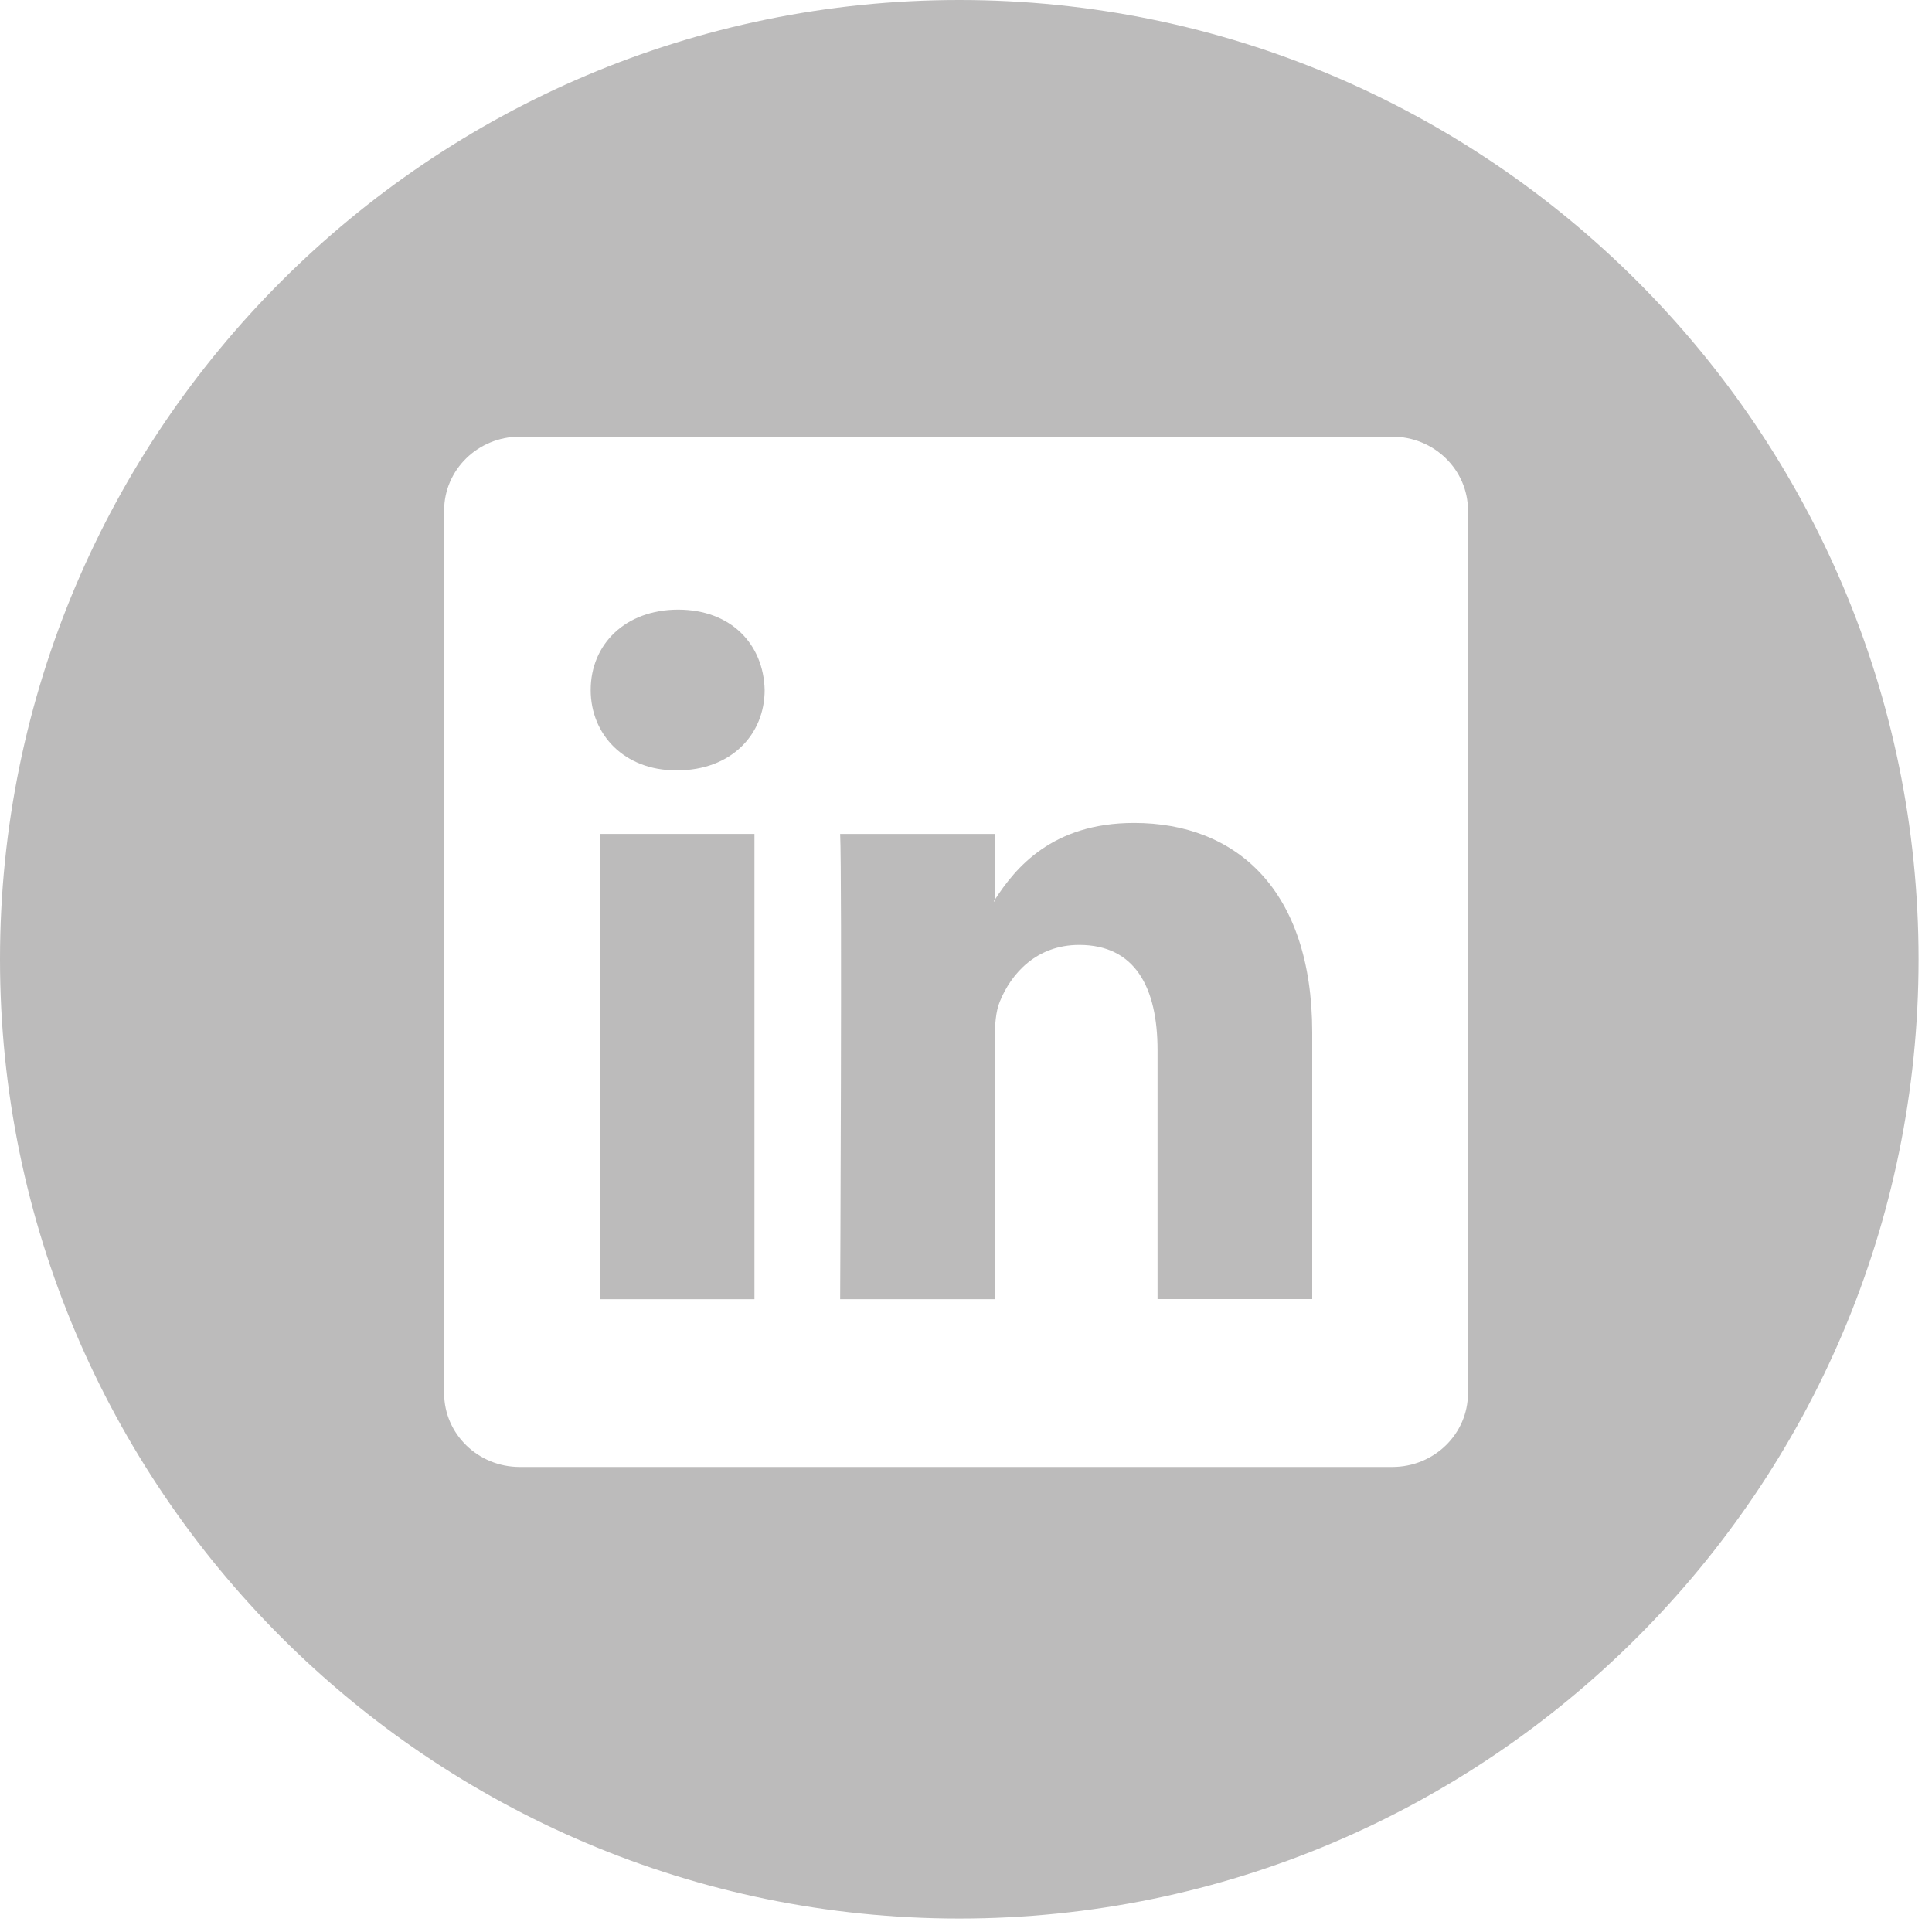
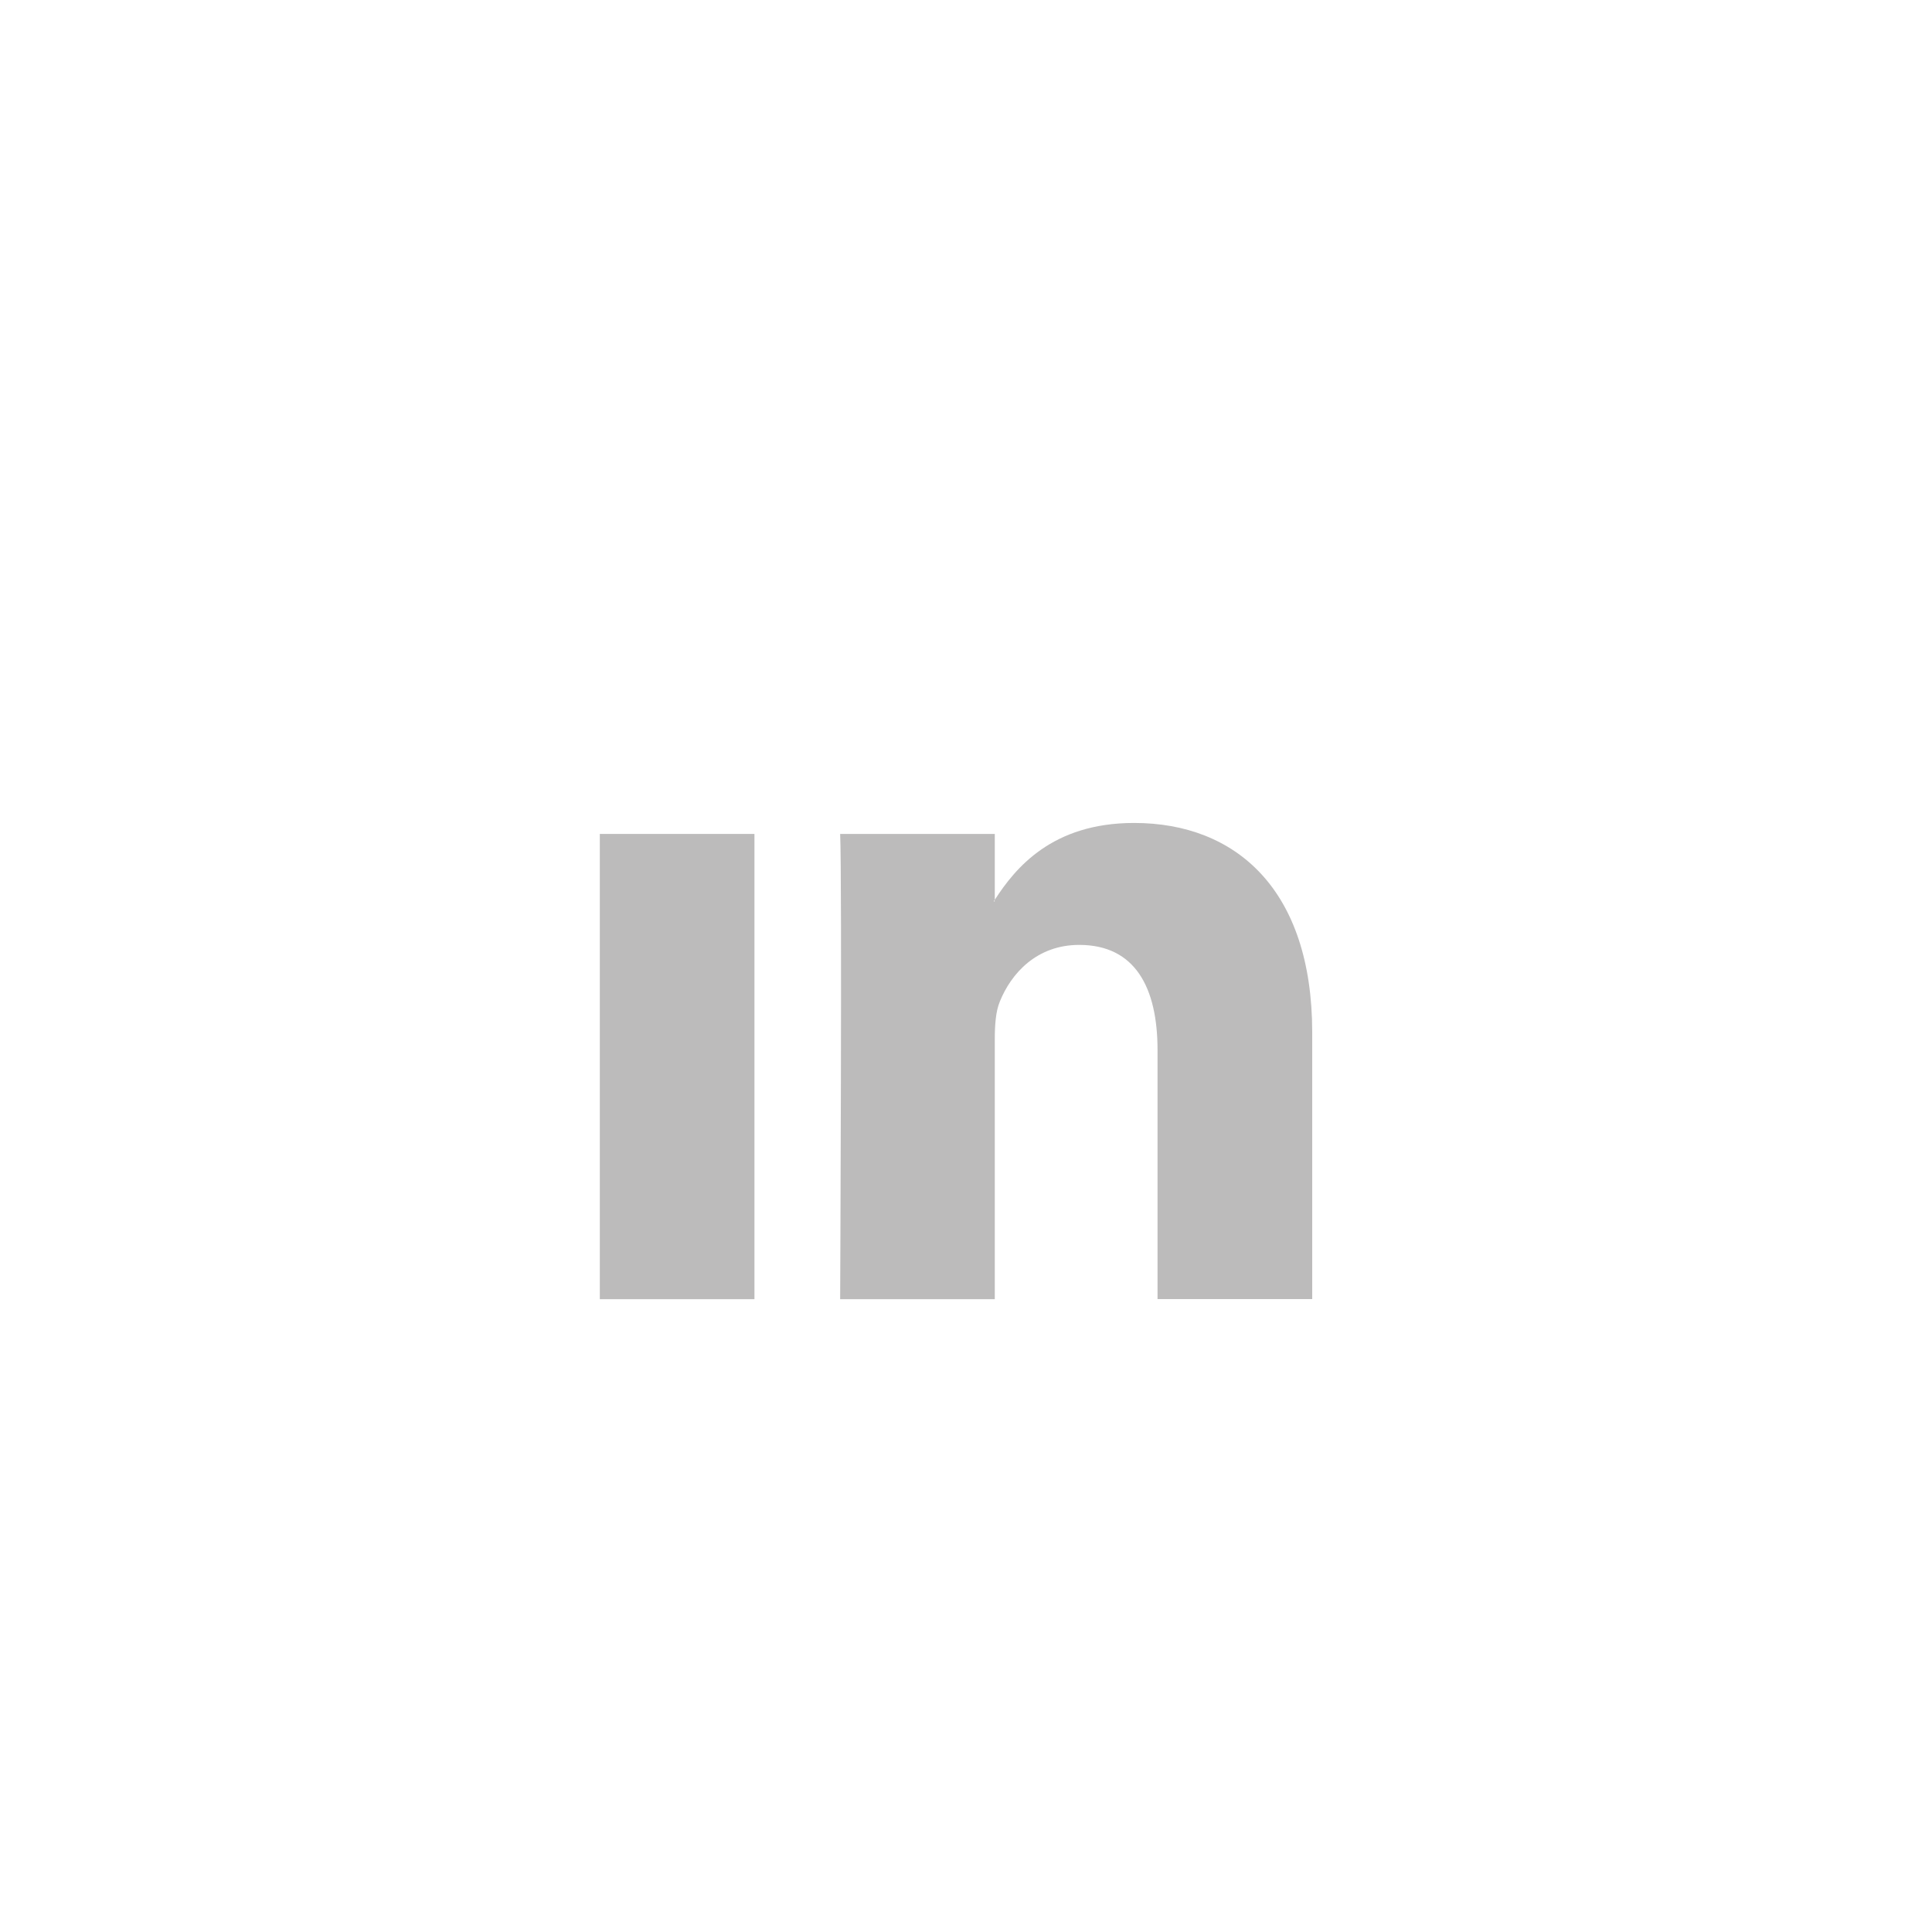
<svg xmlns="http://www.w3.org/2000/svg" width="50px" height="50px" viewBox="0 0 50 50" version="1.1">
  <title>Group 2</title>
  <desc>Created with Sketch.</desc>
  <defs />
  <g id="Page-1" stroke="none" stroke-width="1" fill="none" fill-rule="evenodd">
    <g id="Group-2" fill-rule="nonzero" fill="#BCBBBB">
      <path d="M29.35,21.298 C27.225,21.298 26.276,22.466 25.745,23.286 L25.745,21.582 L21.743,21.582 C21.795,22.71 21.743,33.623 21.743,33.623 L25.745,33.623 L25.745,26.896 C25.745,26.537 25.768,26.176 25.876,25.919 C26.166,25.199 26.824,24.454 27.93,24.454 C29.378,24.454 29.957,25.558 29.957,27.178 L29.957,33.62 L33.959,33.62 L33.96,33.62 L33.96,26.715 C33.958,23.019 31.983,21.298 29.35,21.298 Z M25.742,23.328 L25.717,23.328 C25.725,23.314 25.737,23.301 25.742,23.287 L25.742,23.328 Z" id="Shape" />
      <rect id="Rectangle-path" x="15.523" y="21.582" width="4.002" height="12.041" />
-       <path d="M24.826,0 C11.137,0 0,11.137 0,24.826 C0,38.514 11.137,49.652 24.826,49.652 C38.514,49.652 49.652,38.514 49.652,24.826 C49.652,11.137 38.516,0 24.826,0 Z M37.991,36.055 C37.991,37.111 37.115,37.965 36.032,37.965 L13.451,37.965 C12.371,37.965 11.494,37.111 11.494,36.055 L11.494,13.211 C11.494,12.156 12.371,11.301 13.451,11.301 L36.032,11.301 C37.114,11.301 37.991,12.157 37.991,13.211 L37.991,36.055 Z" id="Shape" />
-       <path d="M17.551,15.777 C16.183,15.777 15.287,16.675 15.287,17.857 C15.287,19.012 16.156,19.937 17.498,19.937 L17.524,19.937 C18.92,19.937 19.789,19.012 19.789,17.857 C19.762,16.676 18.921,15.777 17.551,15.777 Z" id="Shape" />
    </g>
  </g>
</svg>